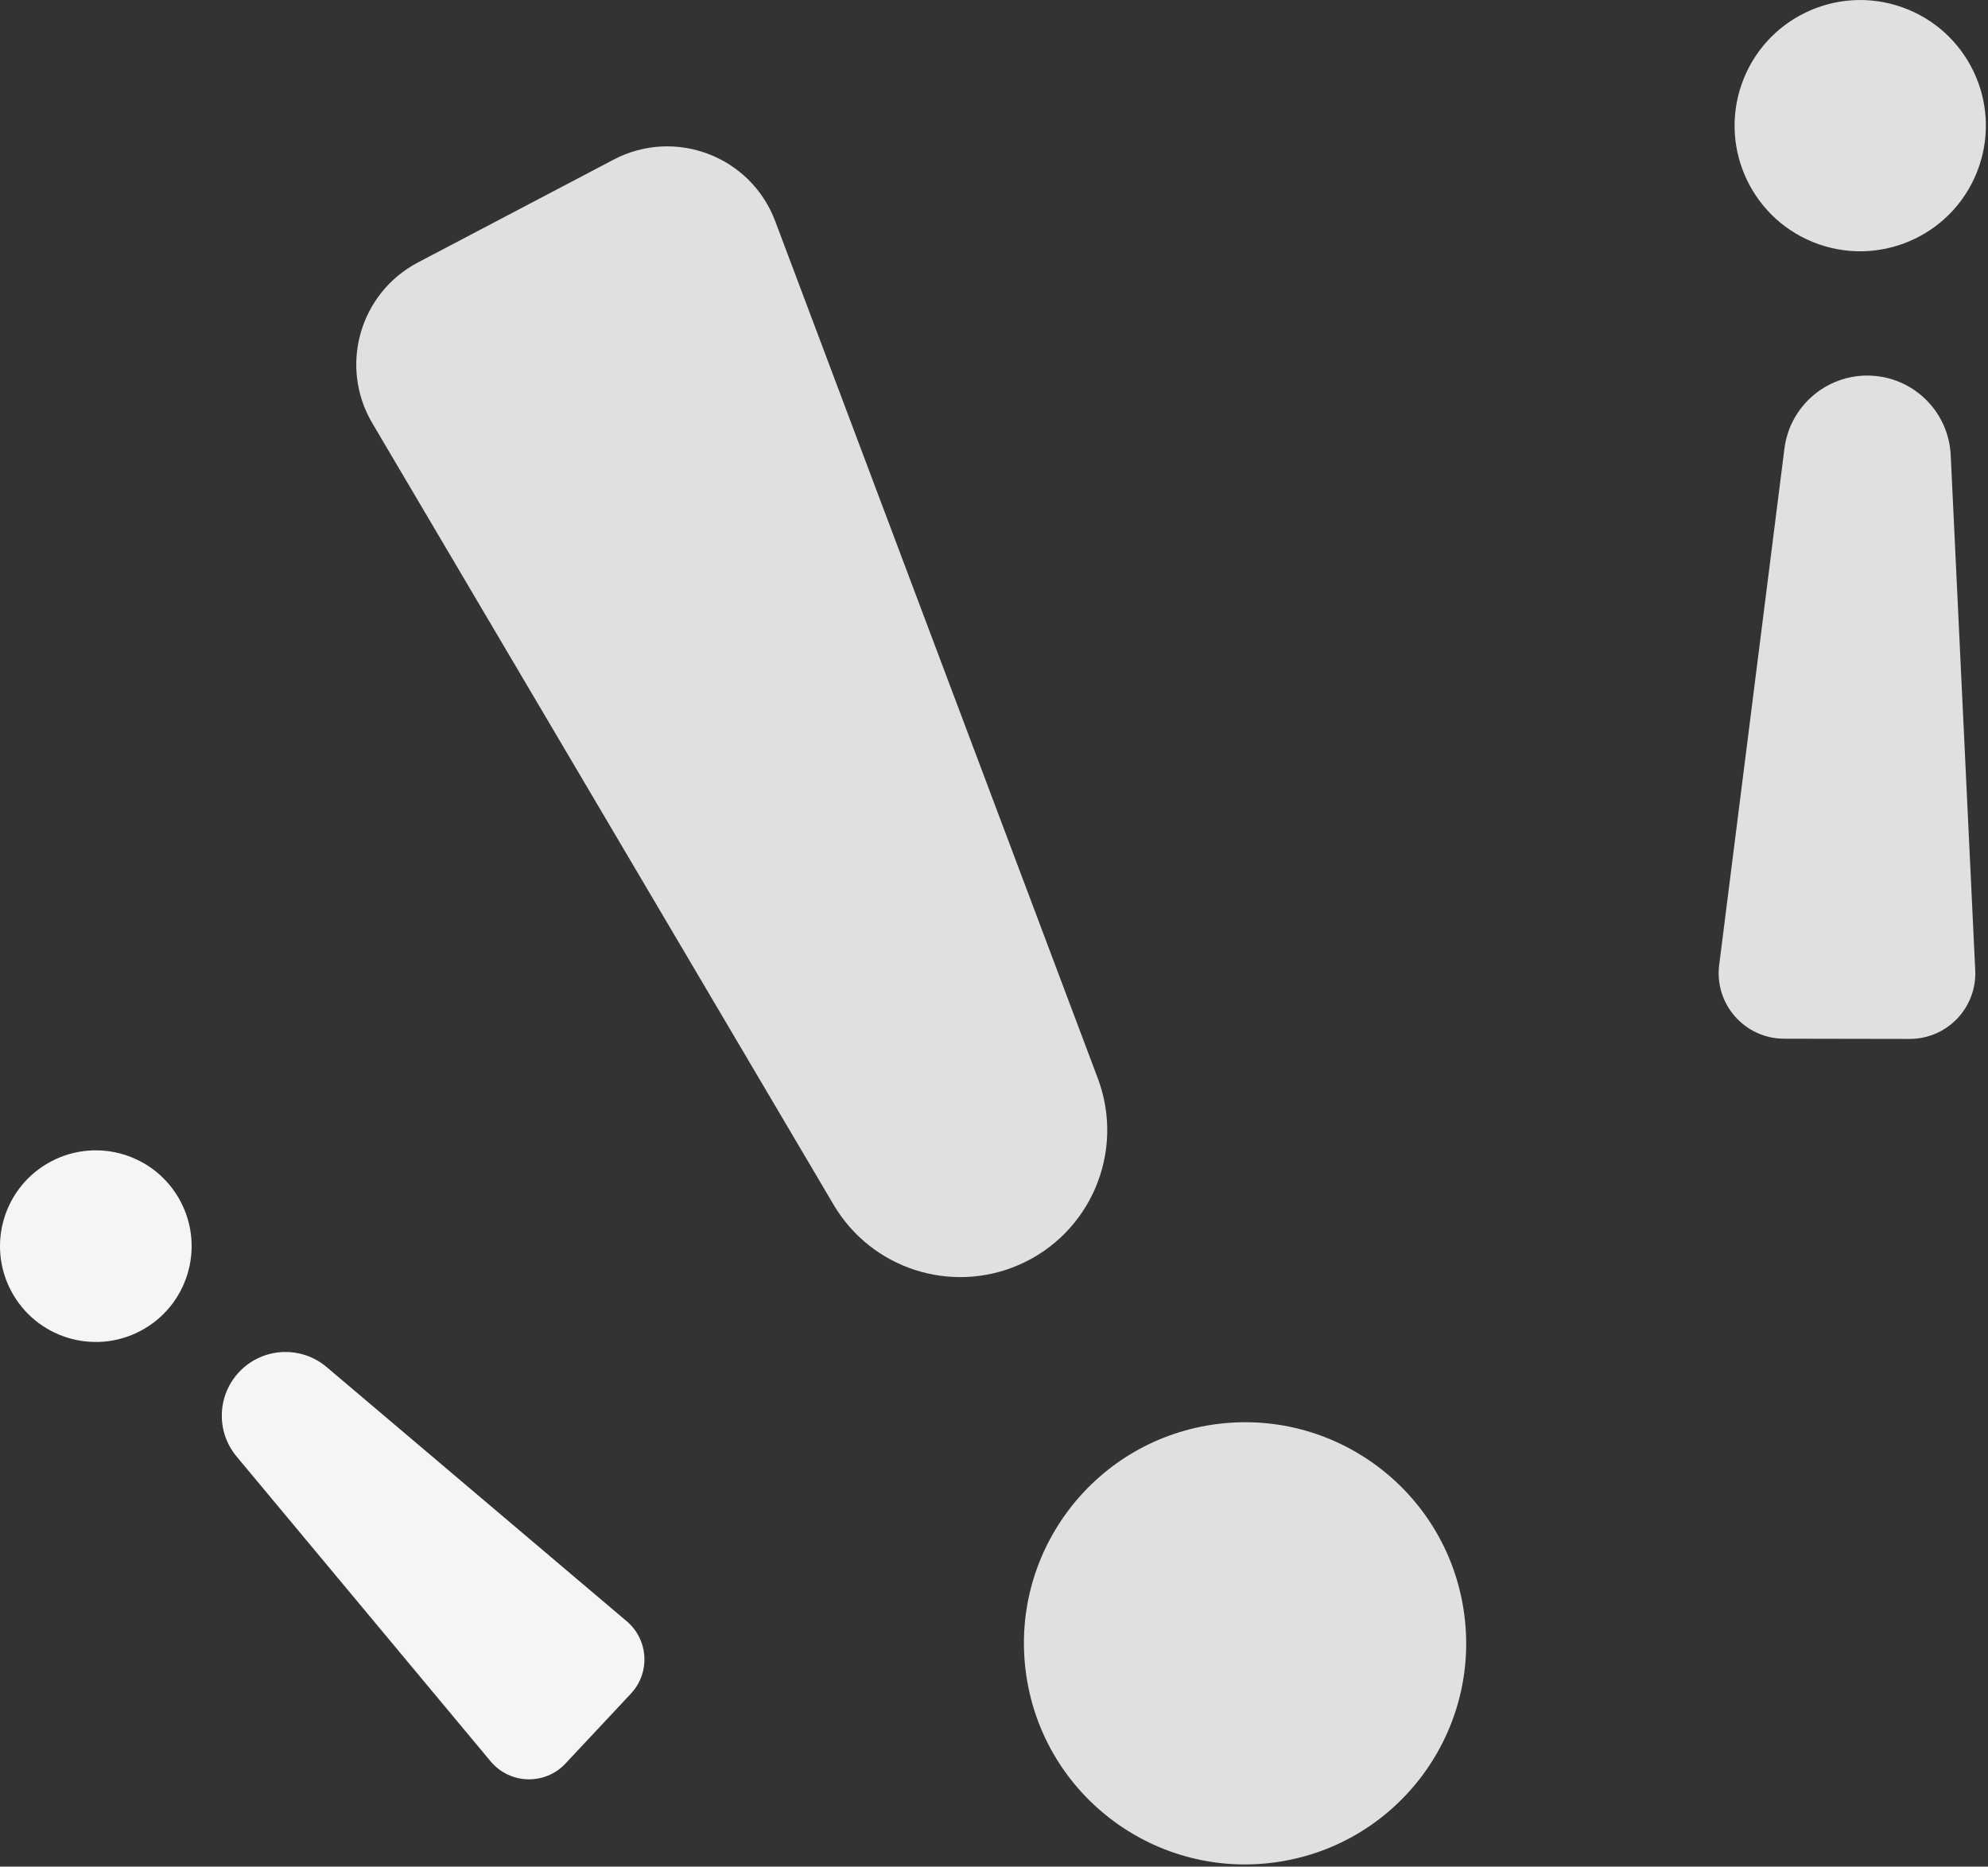
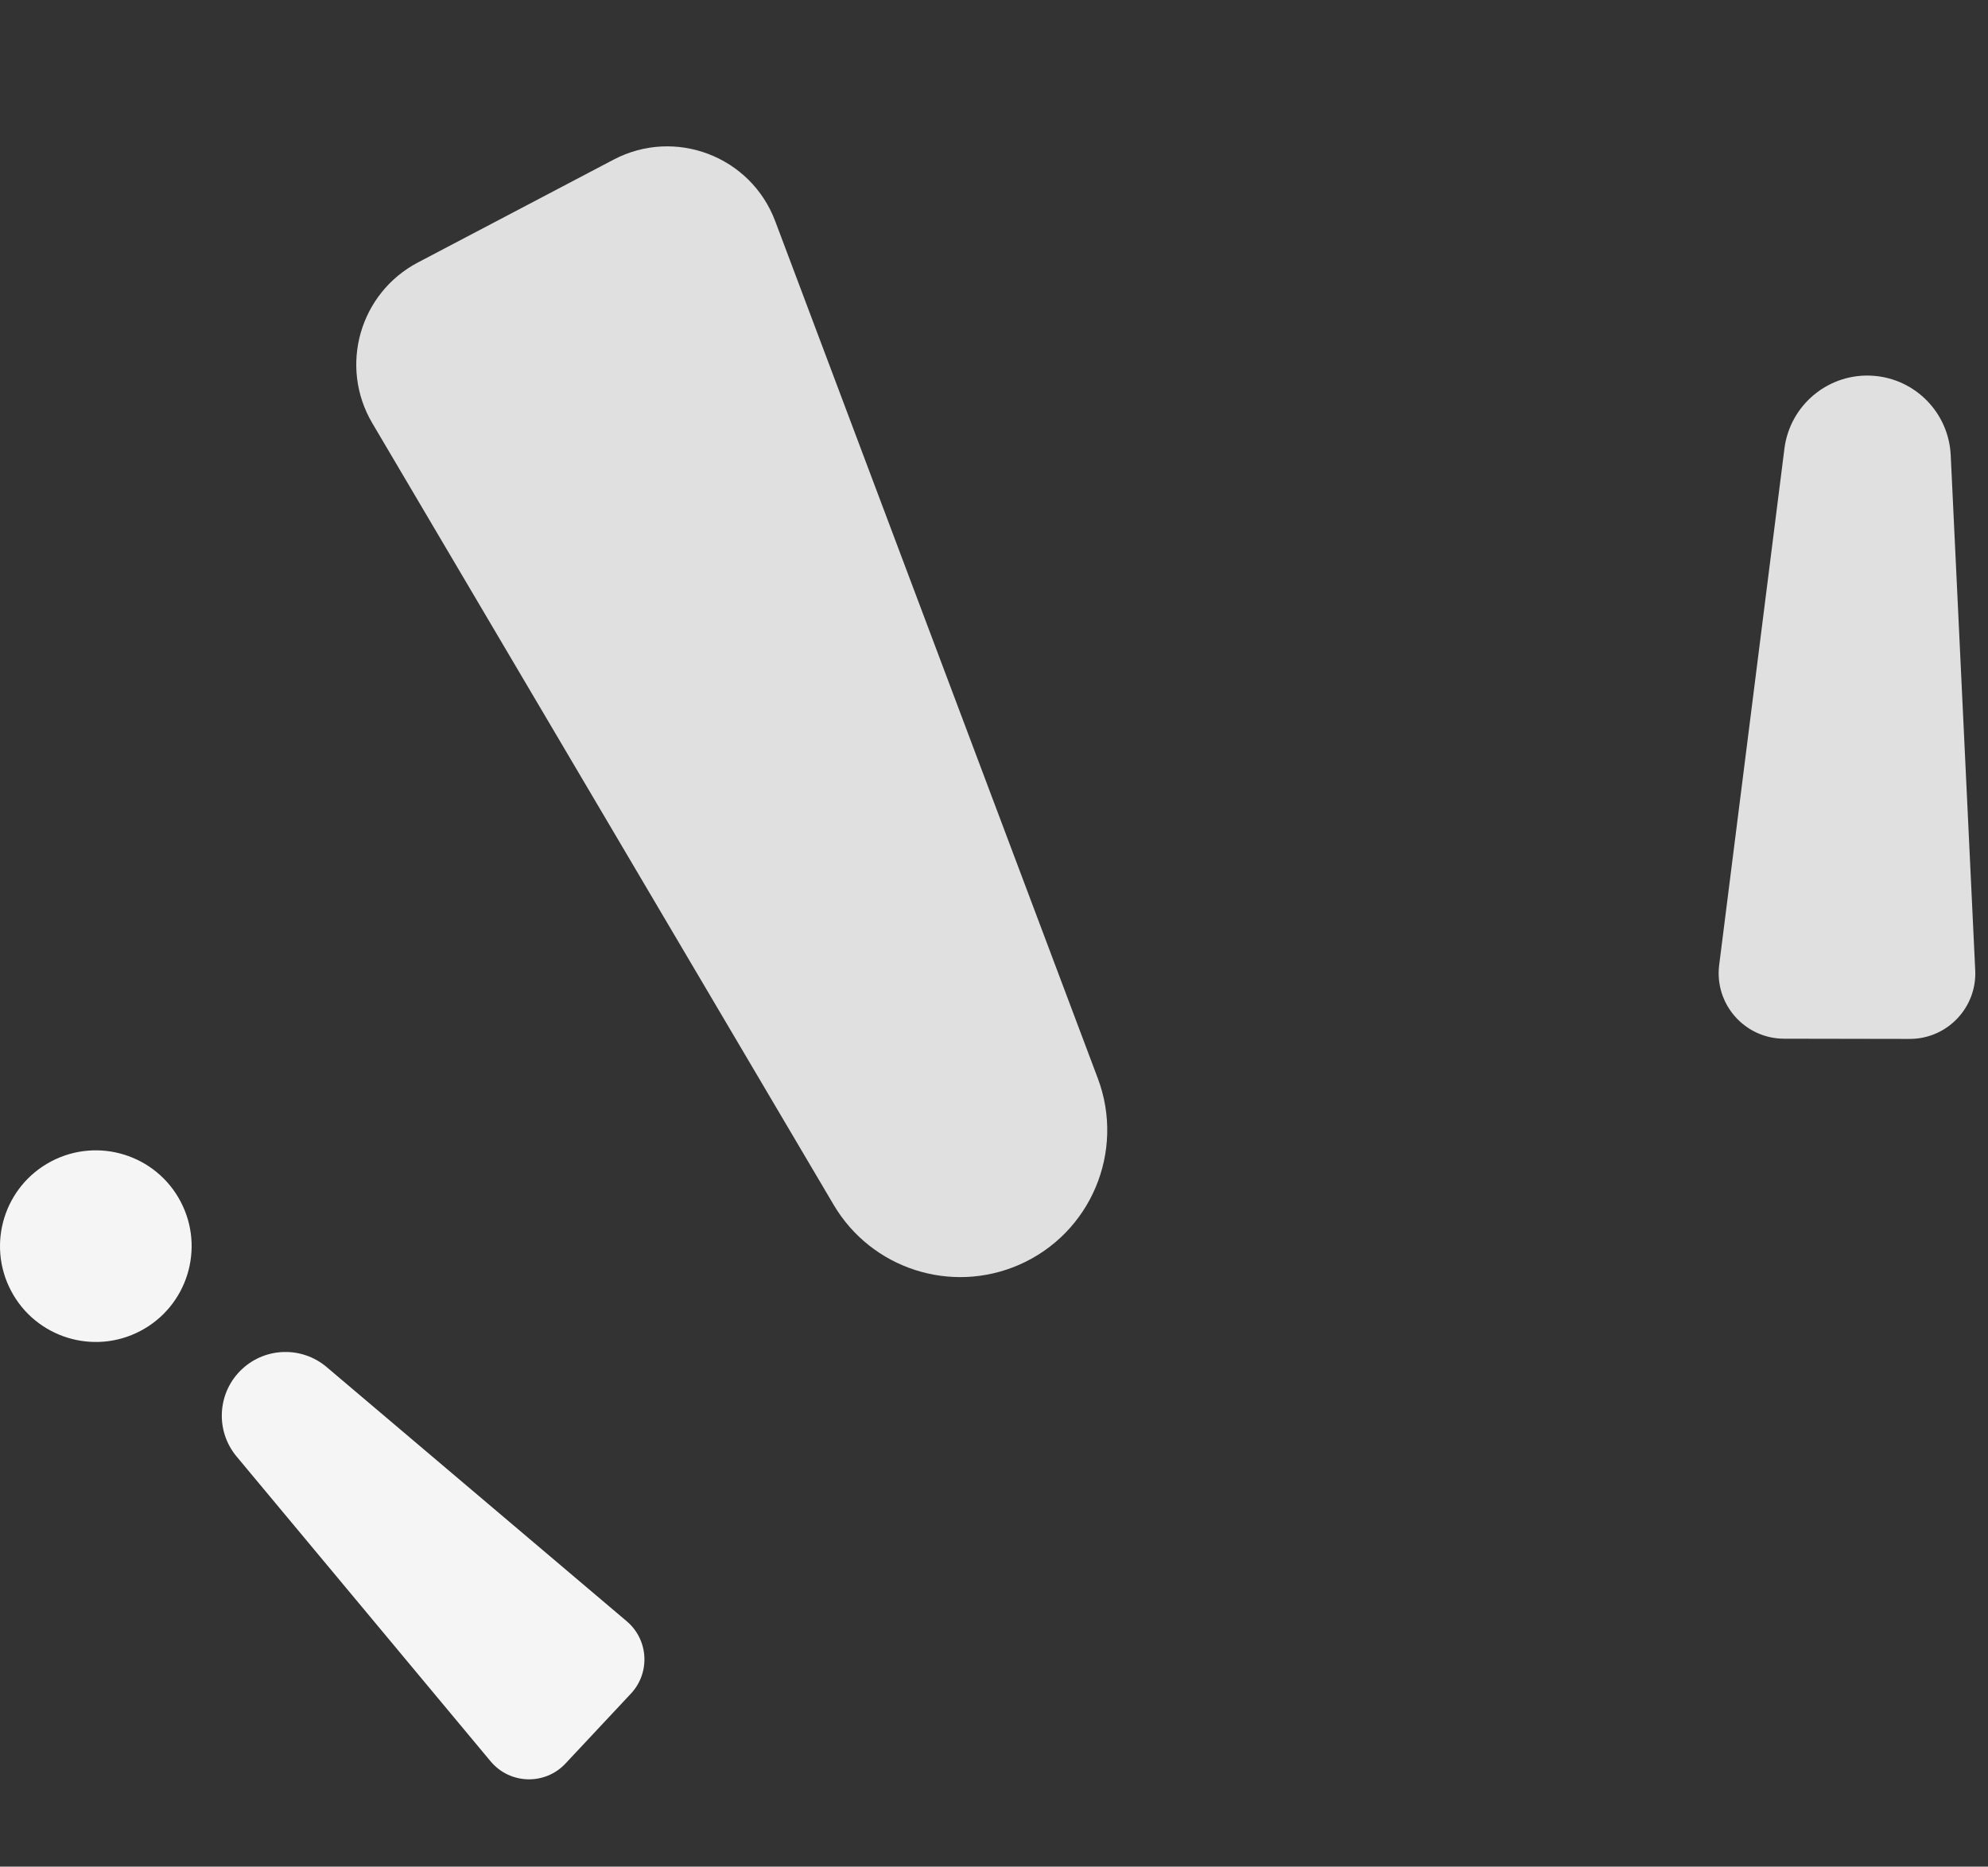
<svg xmlns="http://www.w3.org/2000/svg" width="82" height="77" viewBox="0 0 82 77" fill="none">
  <rect x="0" y="0" width="82" height="77" fill="#333333" stroke="none" />
  <path d="M81.473 40.024L80.462 18.774C80.379 17.037 79.014 15.633 77.28 15.502C75.45 15.364 73.834 16.685 73.603 18.506L70.912 39.805C70.708 41.418 71.964 42.844 73.589 42.847L78.768 42.856C80.314 42.858 81.547 41.567 81.473 40.024Z" fill="#E0E0E0" />
-   <path d="M71.838 3.474C72.782 0.772 75.738 -0.652 78.439 0.292C81.141 1.236 82.565 4.192 81.621 6.893C80.677 9.595 77.721 11.018 75.019 10.075C72.319 9.132 70.894 6.176 71.838 3.474Z" fill="#E0E0E0" />
  <path d="M25.852 66.878L13.474 56.392C12.462 55.535 10.969 55.566 9.994 56.466C8.966 57.415 8.862 59.003 9.757 60.079L20.237 72.656C21.031 73.608 22.479 73.65 23.326 72.745L26.025 69.861C26.83 68.999 26.751 67.64 25.852 66.878Z" fill="#F5F5F5" />
  <path d="M0.455 53.244C-0.561 51.312 0.181 48.923 2.113 47.907C4.044 46.891 6.434 47.633 7.45 49.565C8.466 51.497 7.723 53.886 5.792 54.902C3.86 55.918 1.471 55.176 0.455 53.244Z" fill="#F5F5F5" />
  <path d="M15.356 17.455L34.386 49.699C35.942 52.335 39.219 53.398 42.027 52.177C44.988 50.888 46.419 47.505 45.282 44.482L31.975 9.121C30.967 6.443 27.841 5.254 25.309 6.585L17.24 10.826C14.833 12.091 13.974 15.113 15.356 17.455Z" fill="#E0E0E0" />
-   <path d="M60.374 66.431C61.124 71.412 57.694 76.057 52.713 76.806C47.732 77.556 43.087 74.126 42.337 69.146C41.587 64.165 45.017 59.52 49.998 58.77C54.979 58.021 59.624 61.45 60.374 66.431Z" fill="#E0E0E0" />
</svg>